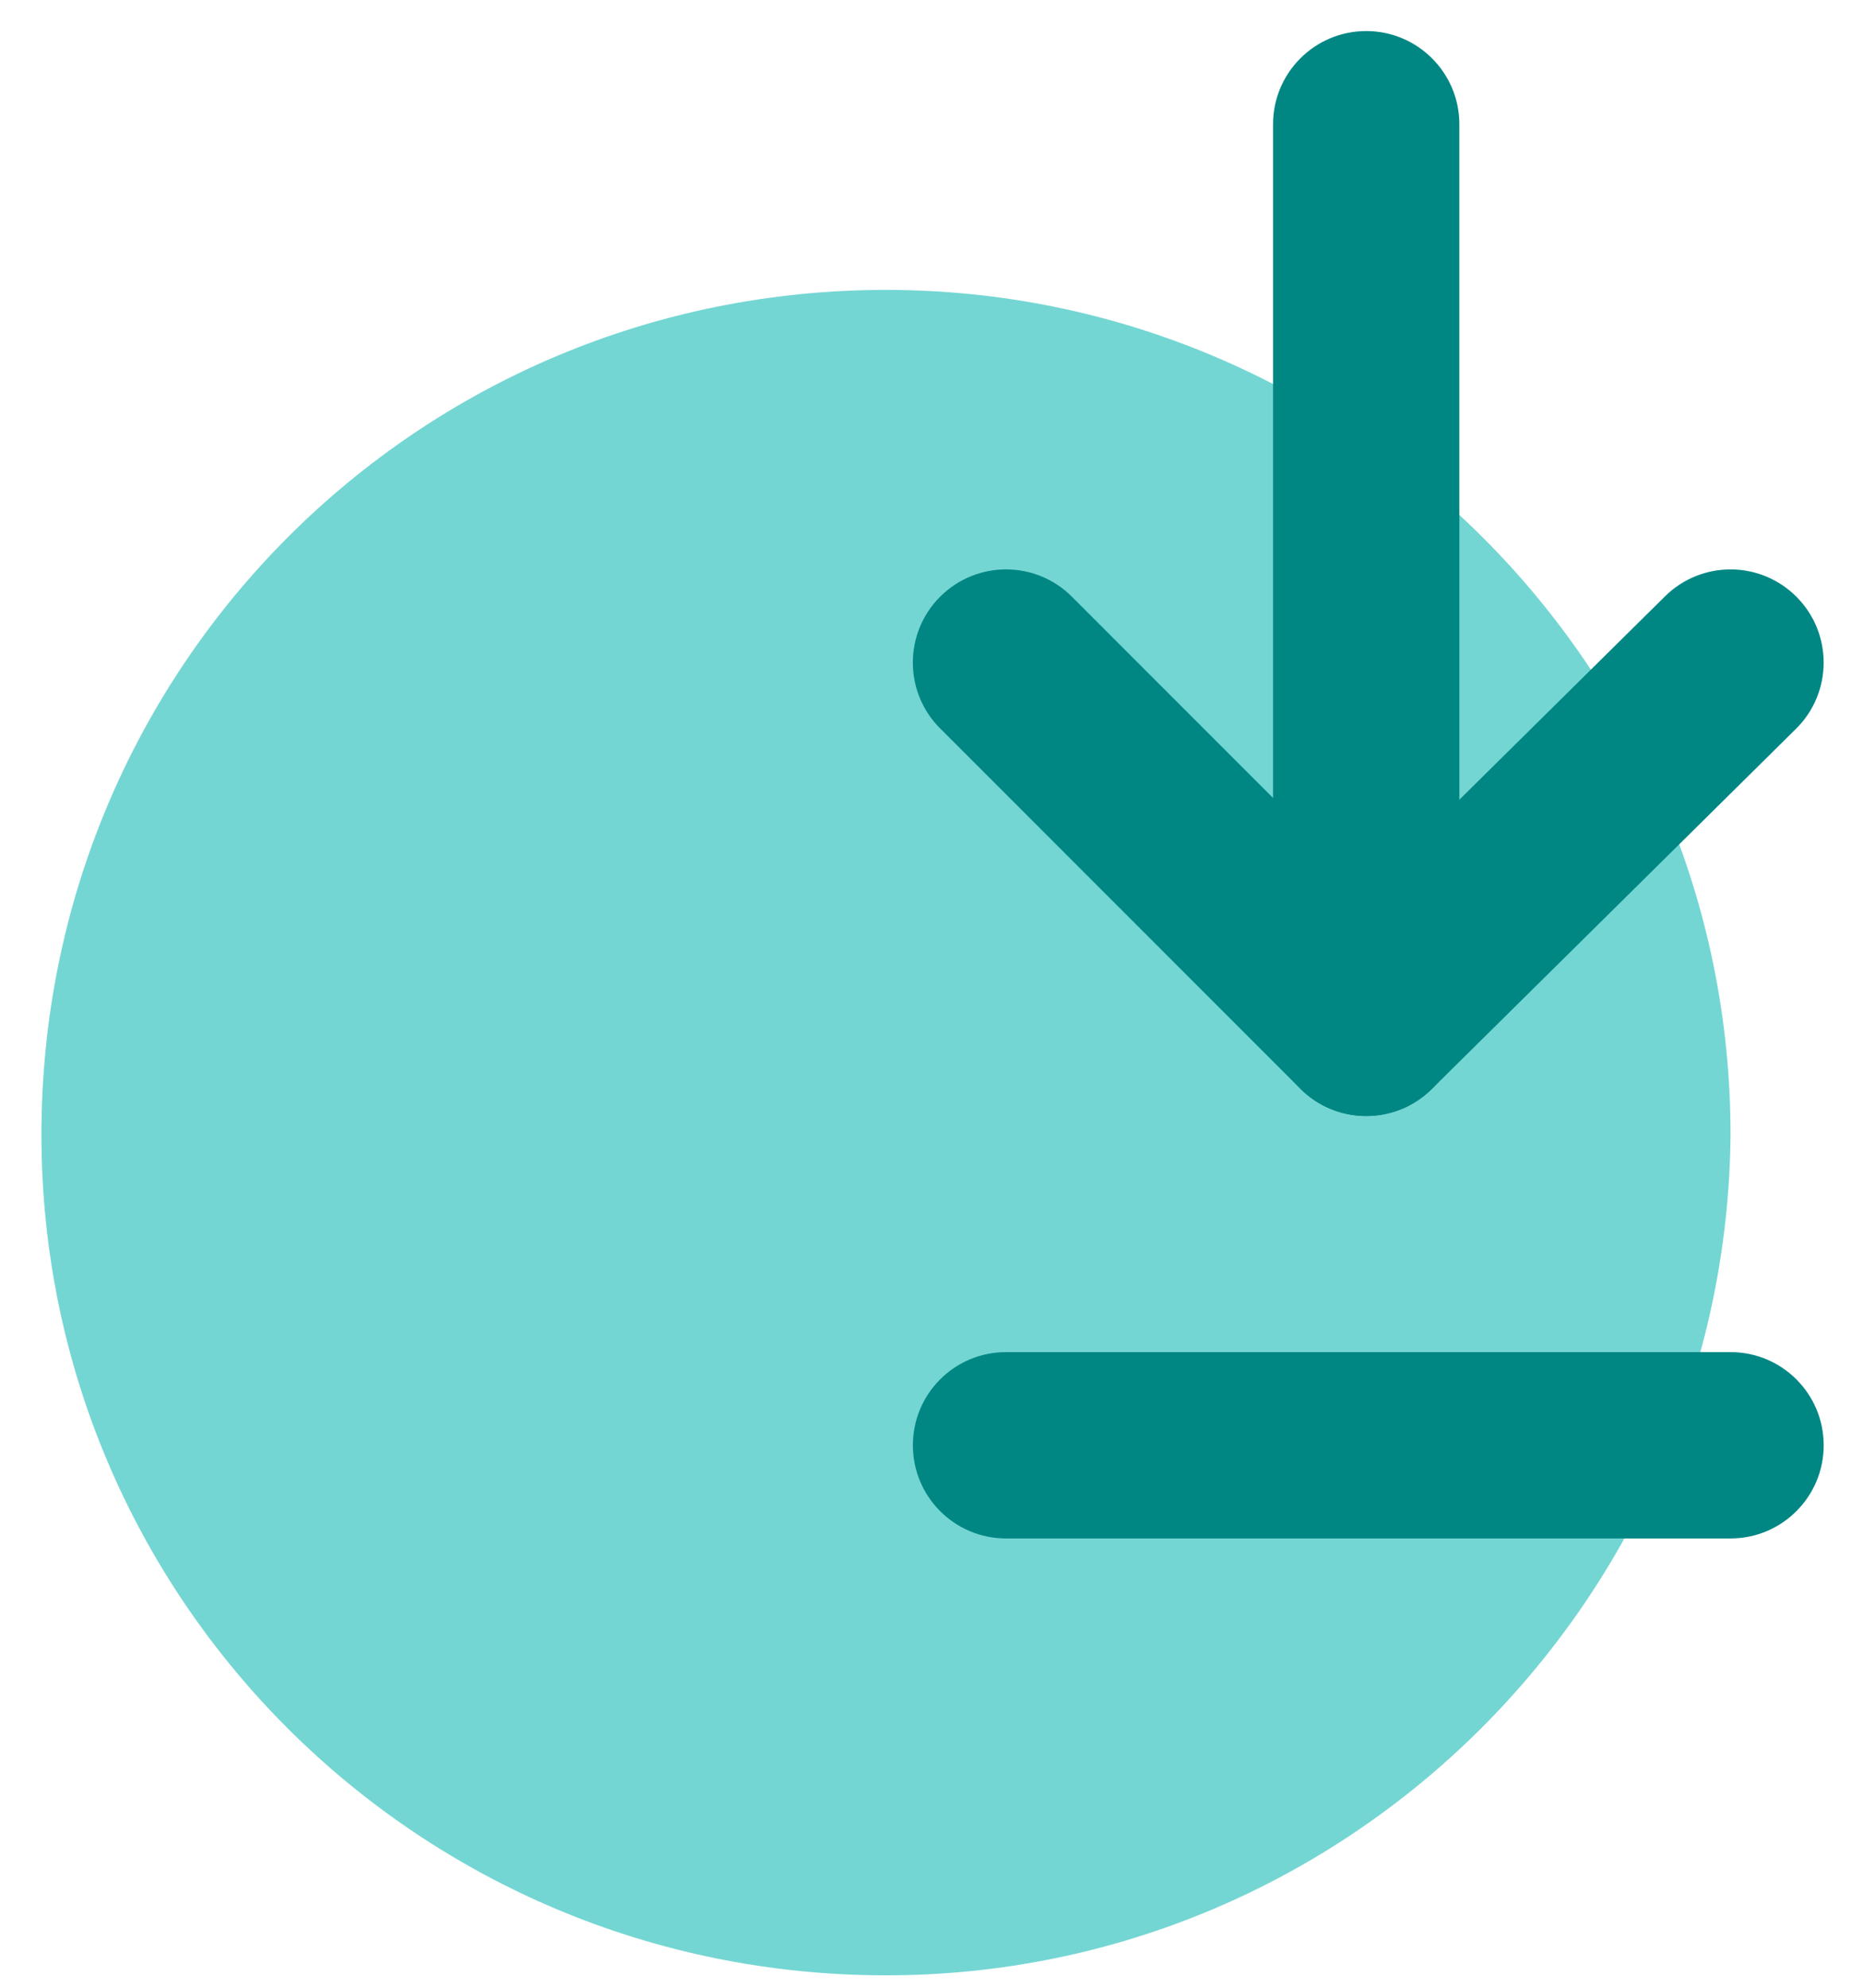
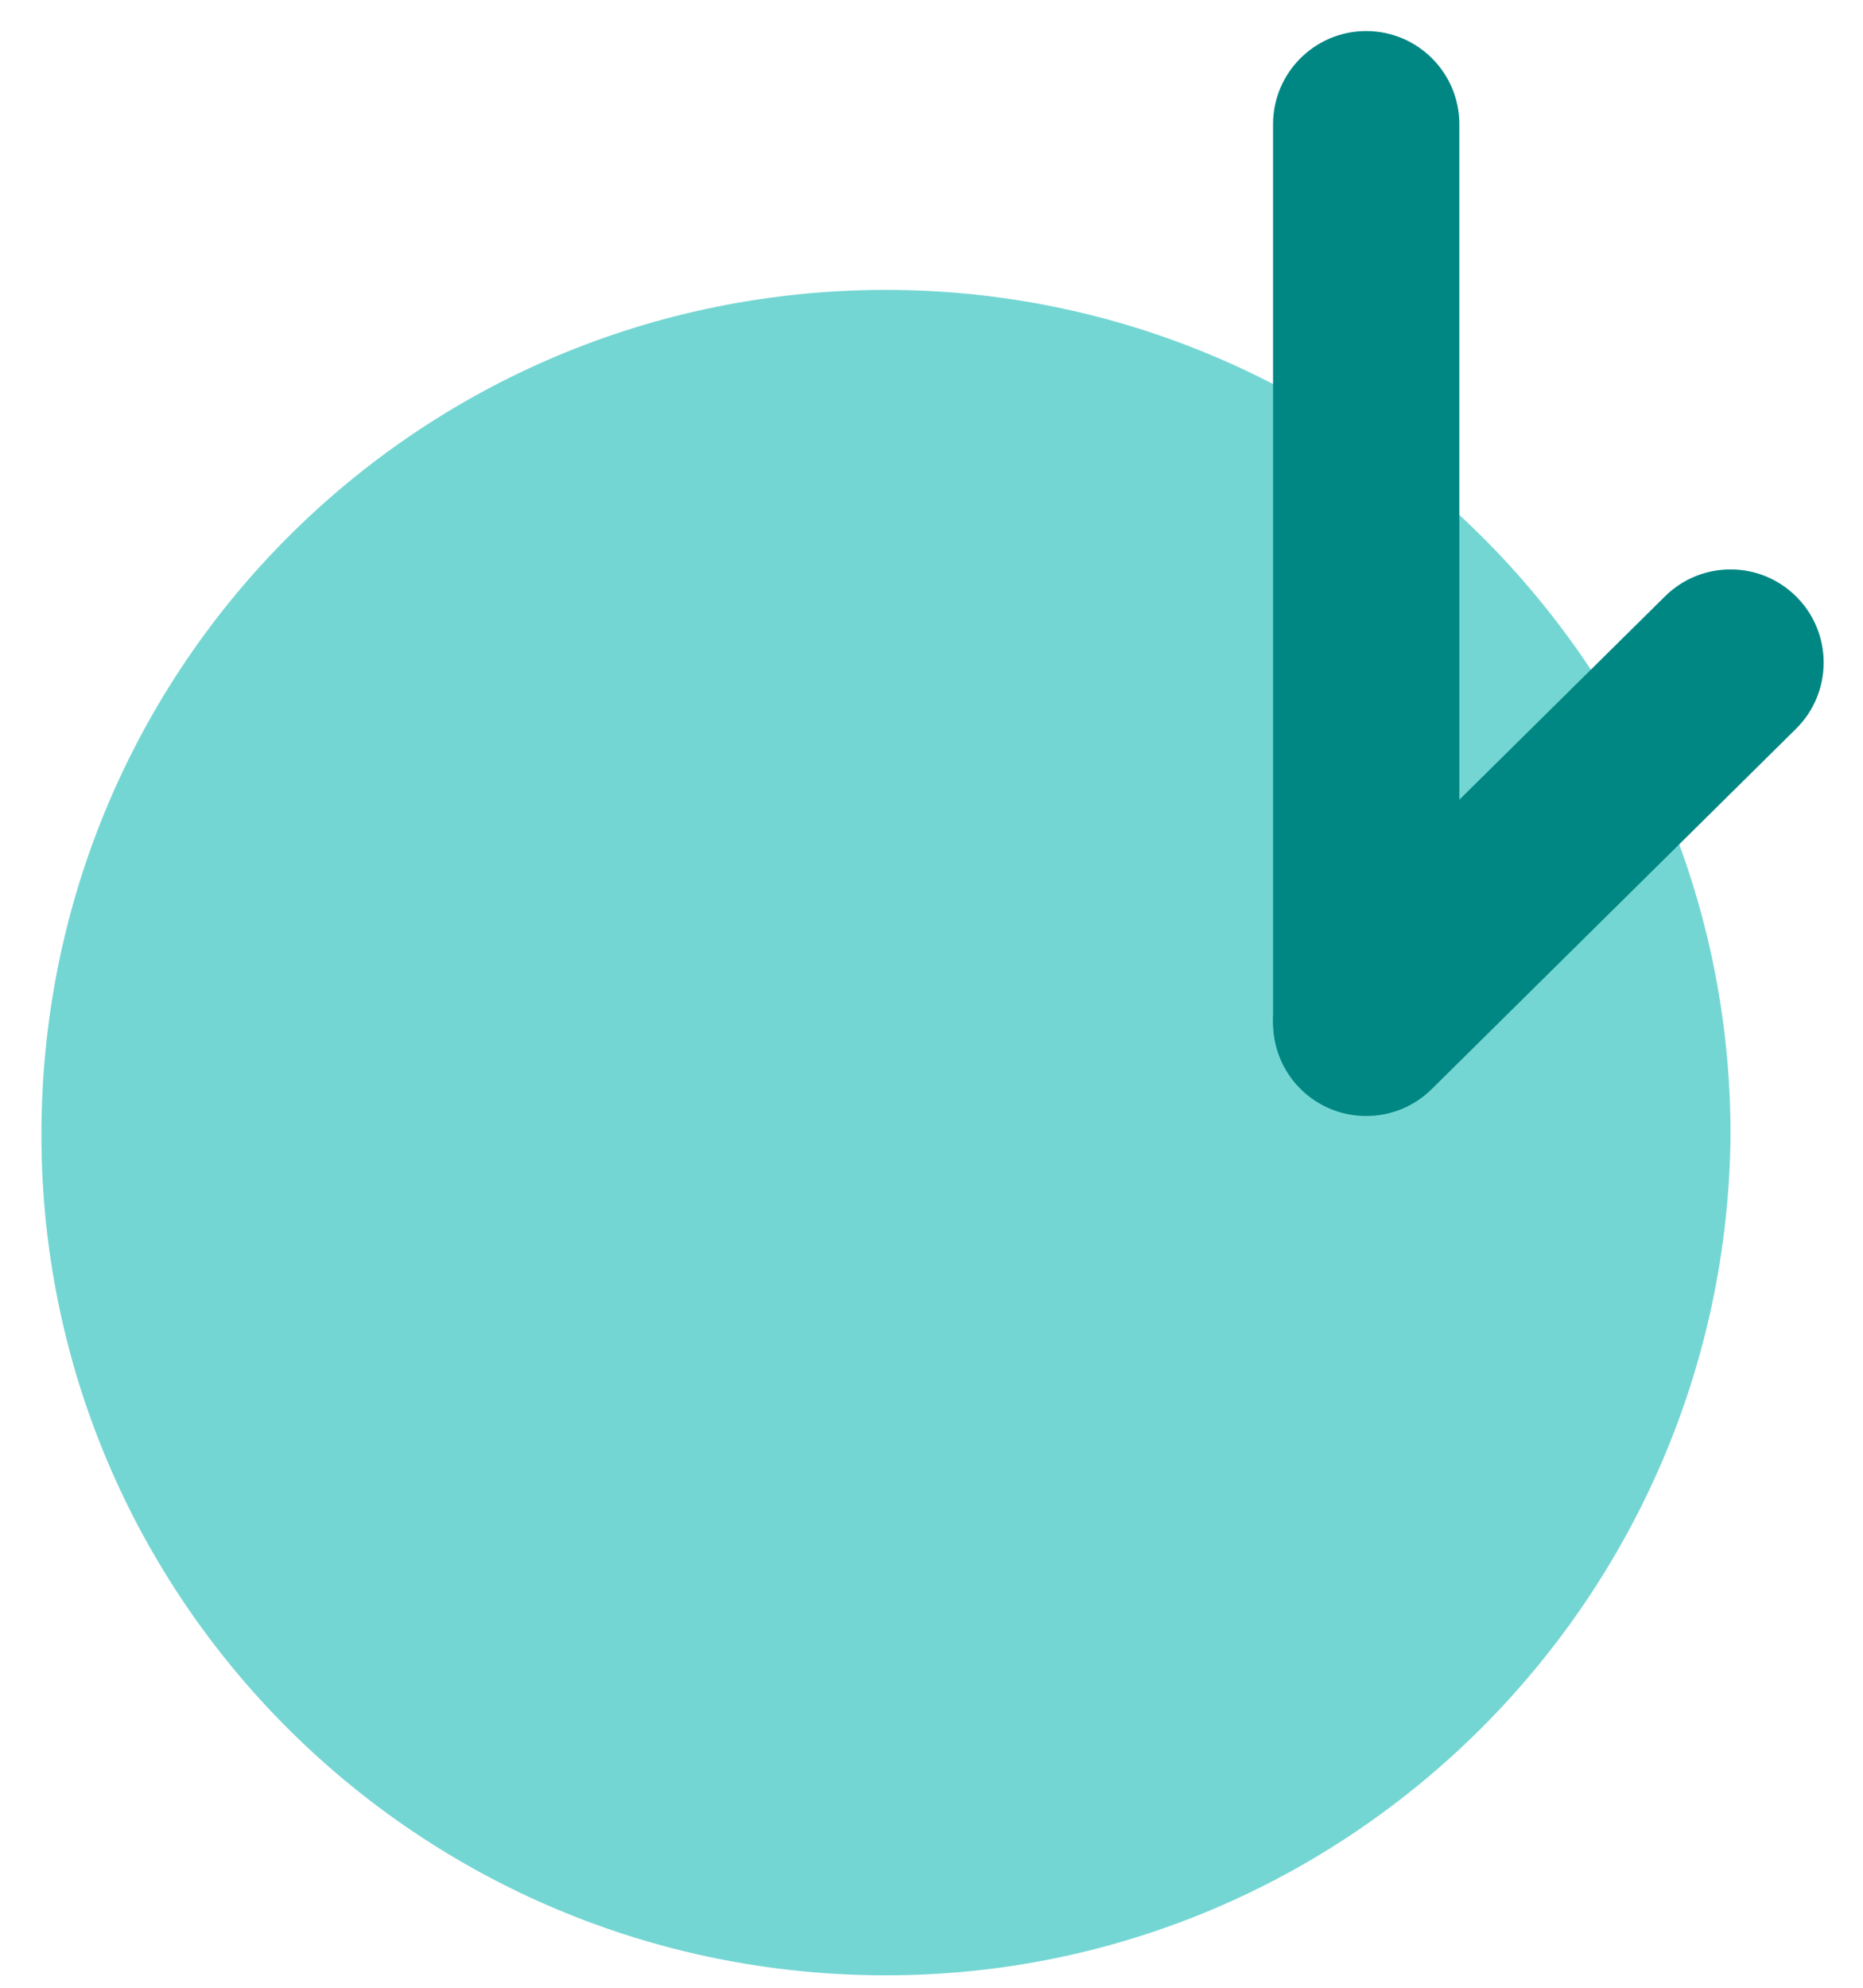
<svg xmlns="http://www.w3.org/2000/svg" width="30" height="32" viewBox="0 0 30 32" fill="none">
  <path d="M14.267 31.8C6.733 31.8 0.667 25.733 0.667 18.267C0.667 10.733 6.733 4.667 14.267 4.667C21.733 4.667 27.867 10.733 27.867 18.267C27.8 25.733 21.733 31.8 14.267 31.8Z" fill="#74D6D3" />
  <path fill-rule="evenodd" clip-rule="evenodd" d="M22 0.5C22.828 0.5 23.5 1.172 23.5 2V16.4C23.5 17.228 22.828 17.9 22 17.9C21.172 17.9 20.5 17.228 20.5 16.4V2C20.5 1.172 21.172 0.5 22 0.5Z" fill="#008784" />
  <path fill-rule="evenodd" clip-rule="evenodd" d="M28.933 9.612C29.516 10.201 29.51 11.151 28.921 11.733L23.055 17.533C22.465 18.116 21.516 18.11 20.933 17.521C20.351 16.932 20.356 15.982 20.945 15.4L26.812 9.6C27.401 9.018 28.351 9.023 28.933 9.612Z" fill="#008784" />
-   <path fill-rule="evenodd" clip-rule="evenodd" d="M14.7 23.267C14.7 22.438 15.371 21.767 16.2 21.767H27.867C28.695 21.767 29.367 22.438 29.367 23.267C29.367 24.095 28.695 24.767 27.867 24.767H16.2C15.371 24.767 14.7 24.095 14.7 23.267Z" fill="#008784" />
-   <path fill-rule="evenodd" clip-rule="evenodd" d="M15.139 9.606C15.725 9.02 16.675 9.02 17.261 9.606L23.061 15.406C23.646 15.992 23.646 16.942 23.061 17.527C22.475 18.113 21.525 18.113 20.939 17.527L15.139 11.727C14.553 11.142 14.553 10.192 15.139 9.606Z" fill="#008784" />
</svg>